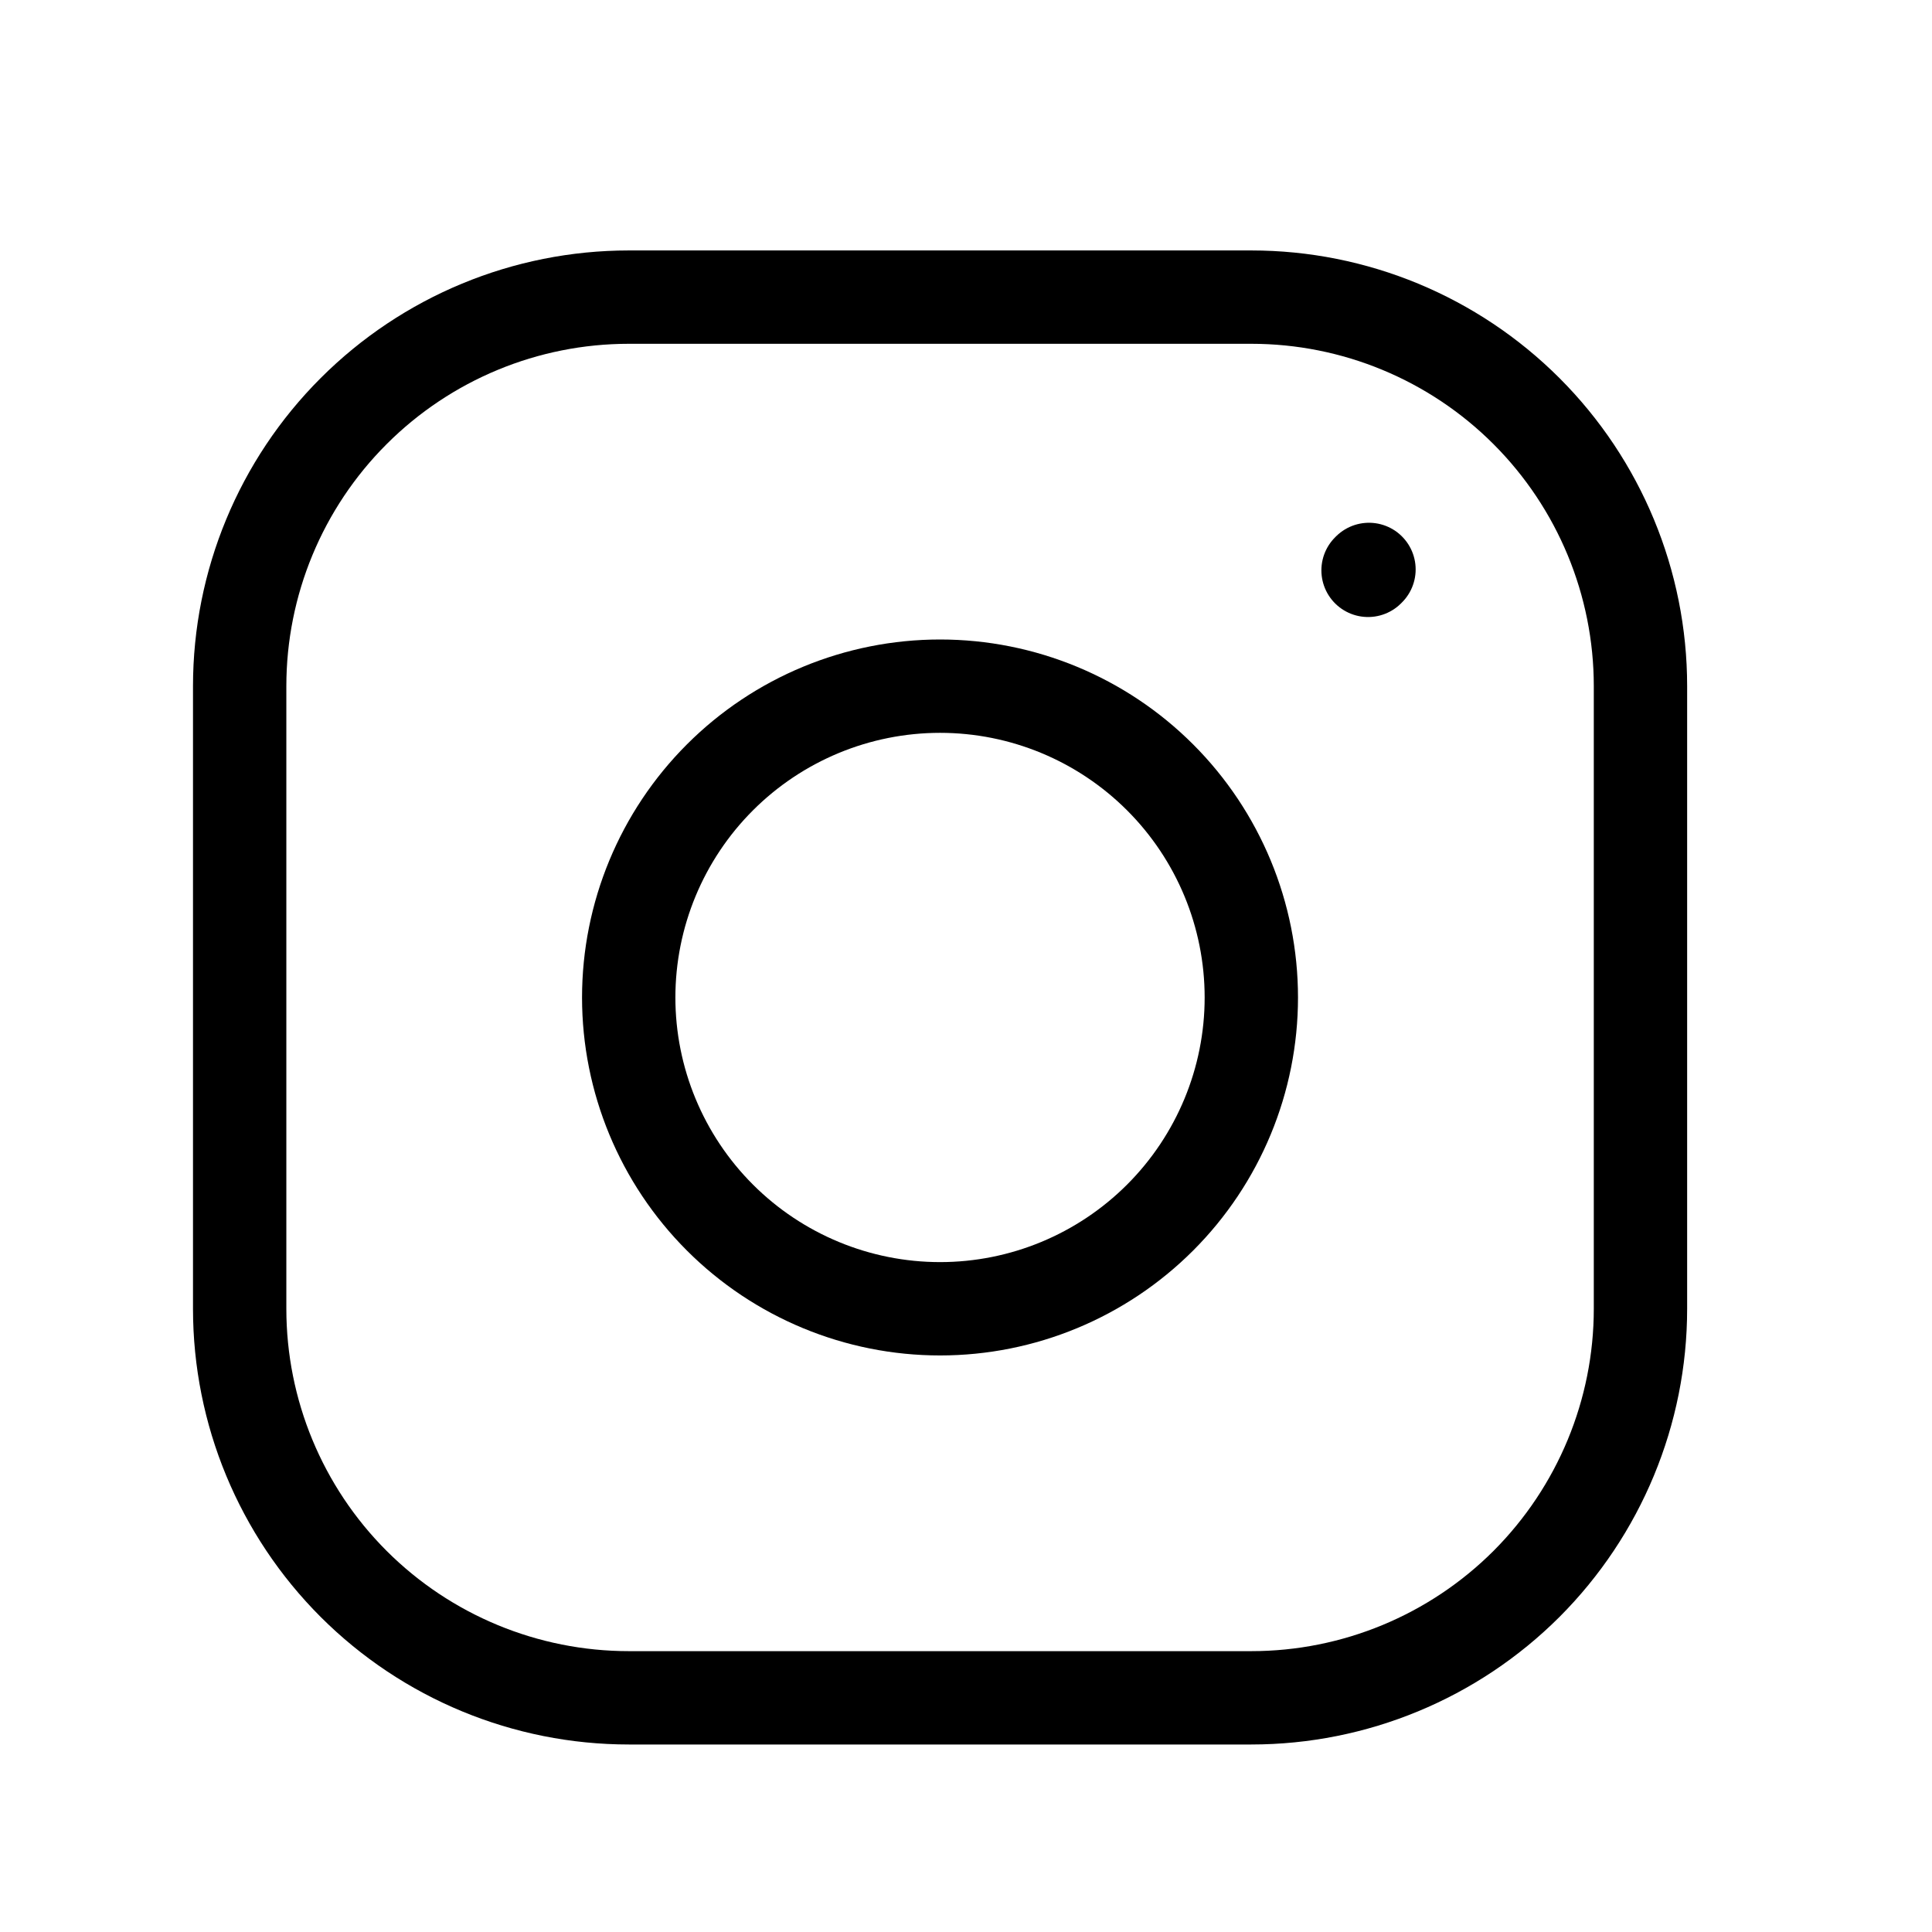
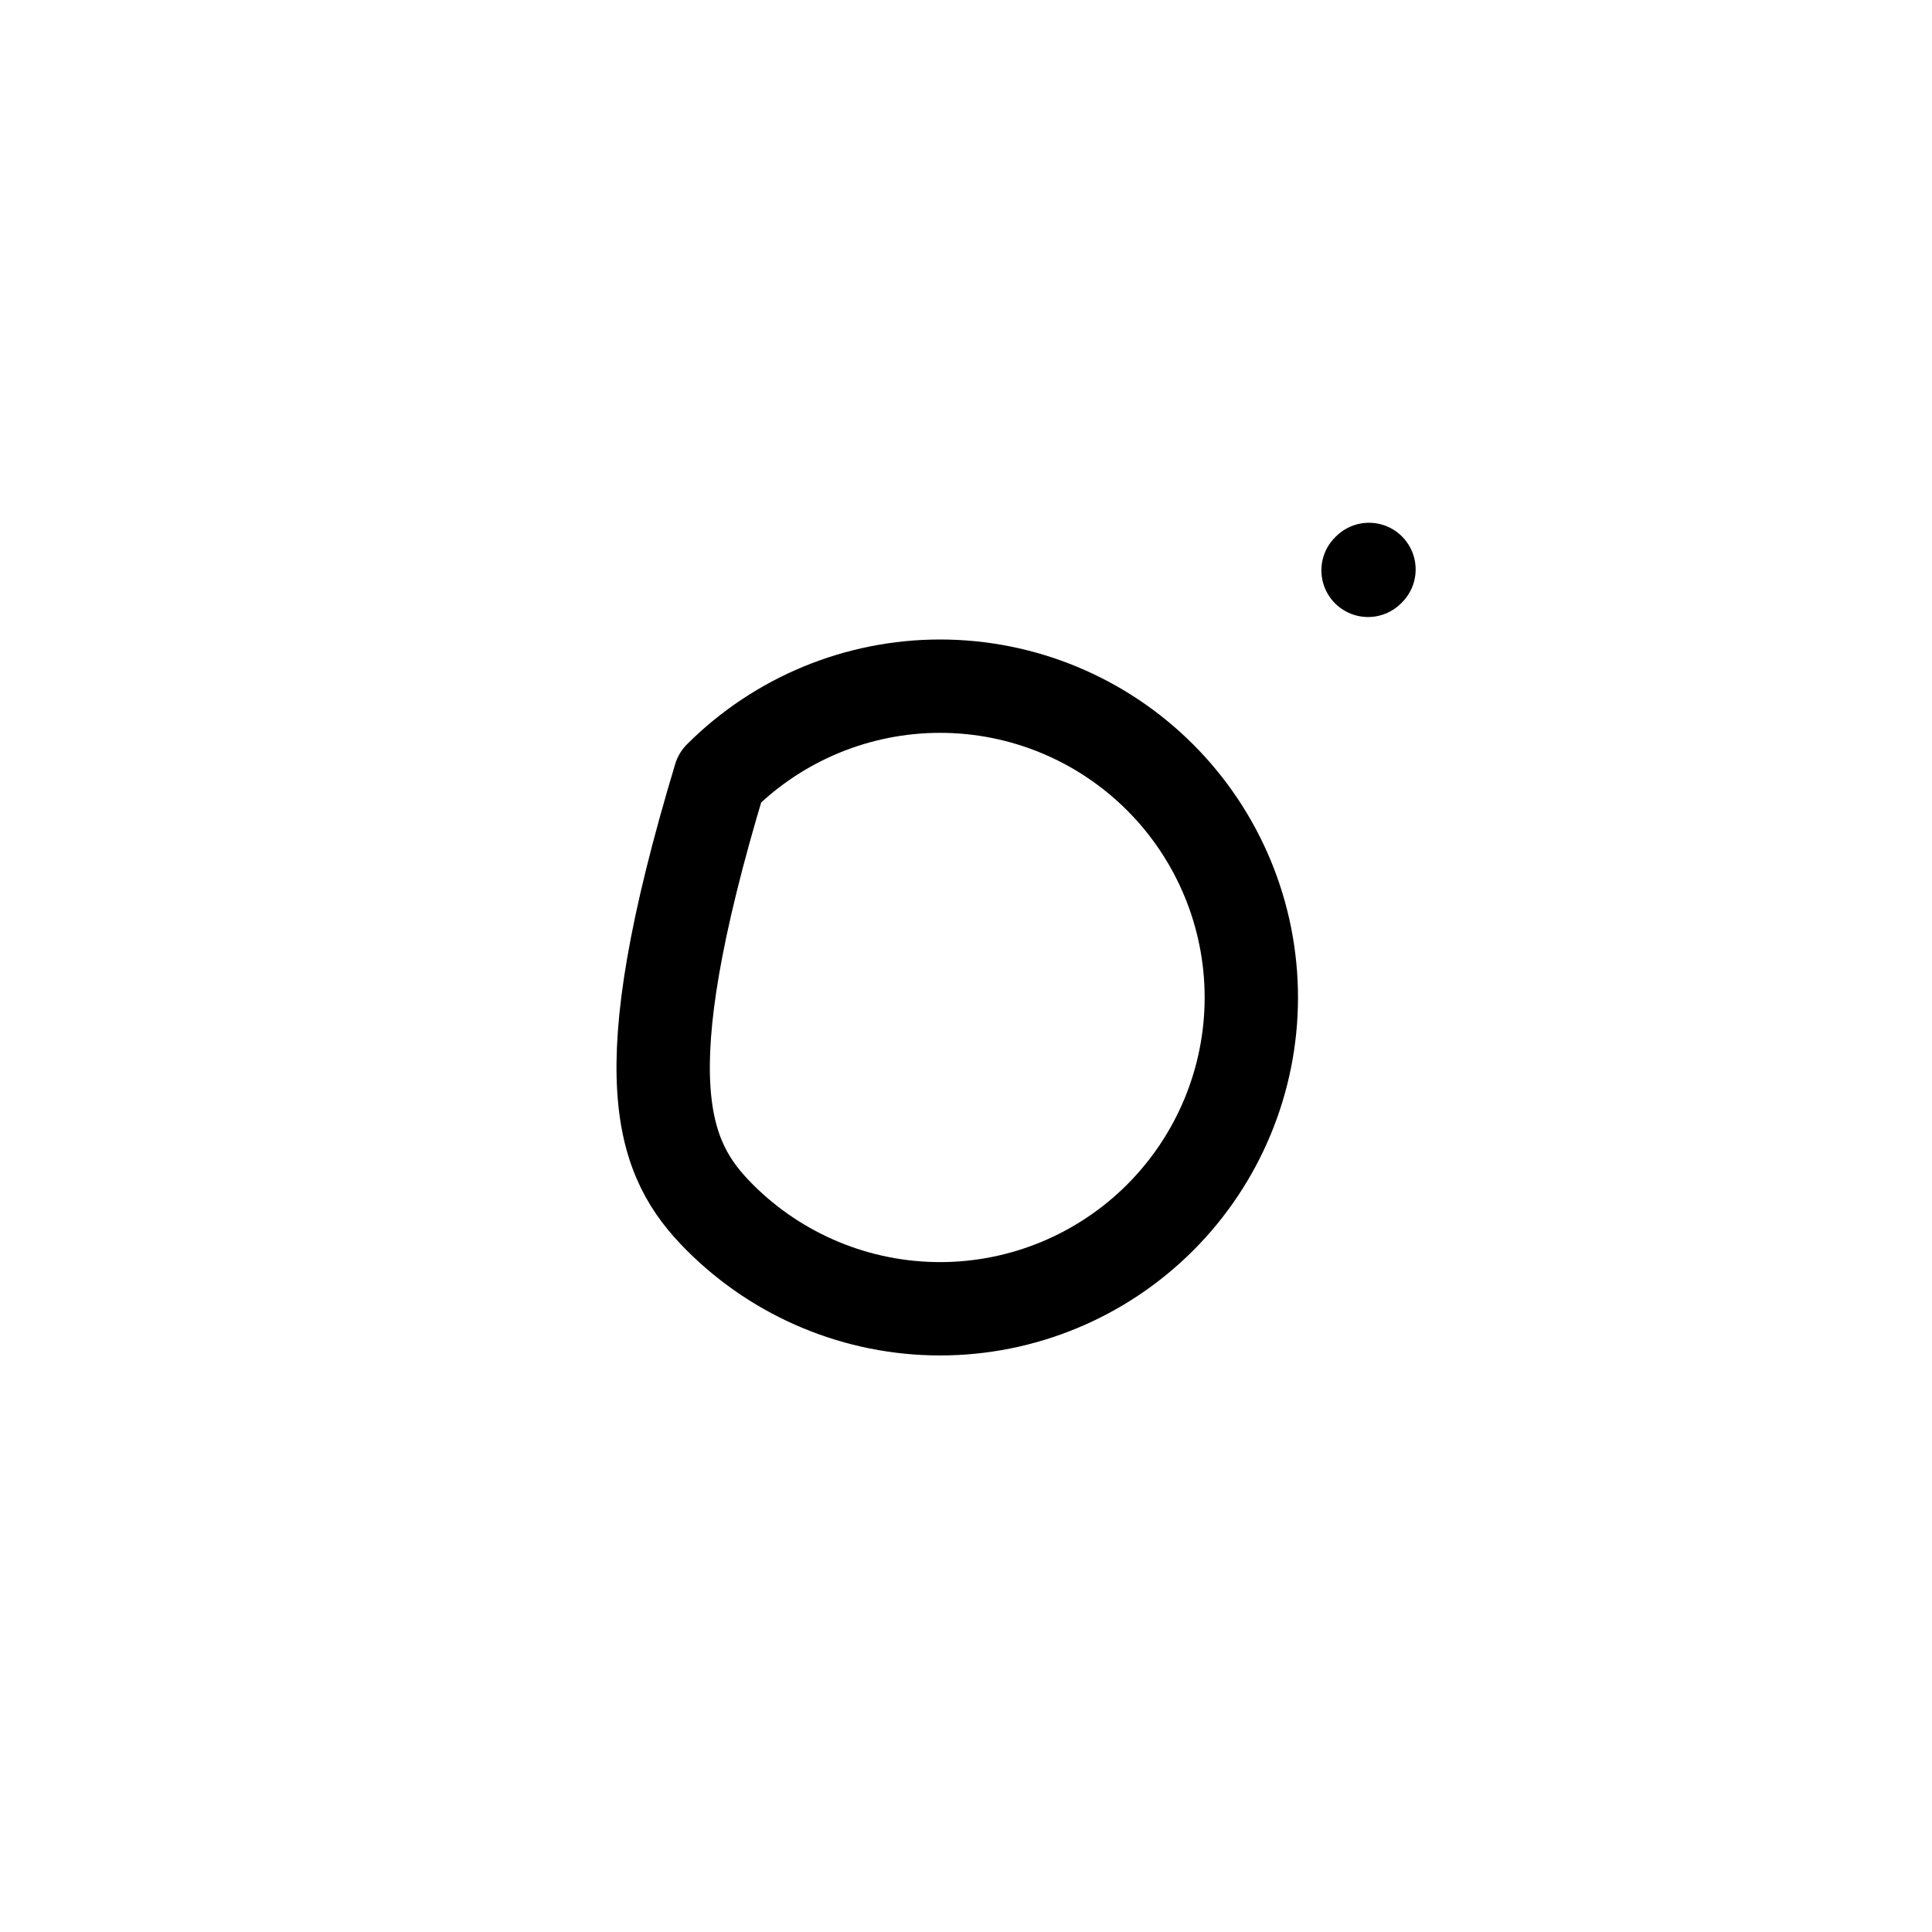
<svg xmlns="http://www.w3.org/2000/svg" width="19" height="19" viewBox="0 0 19 19" fill="none">
-   <path d="M9.245 12.871C10.057 12.871 10.835 12.548 11.409 11.974C11.983 11.4 12.306 10.621 12.306 9.81C12.306 8.998 11.983 8.219 11.409 7.645C10.835 7.071 10.057 6.748 9.245 6.748C8.433 6.748 7.654 7.071 7.08 7.645C6.506 8.219 6.183 8.998 6.183 9.81C6.183 10.621 6.506 11.4 7.08 11.974C7.654 12.548 8.433 12.871 9.245 12.871Z" stroke="black" stroke-width="0.918" stroke-linecap="round" stroke-linejoin="round" />
-   <path d="M2.357 12.871V6.748C2.357 5.734 2.76 4.76 3.478 4.043C4.196 3.325 5.169 2.922 6.184 2.922H12.306C13.321 2.922 14.294 3.325 15.012 4.043C15.729 4.76 16.133 5.734 16.133 6.748V12.871C16.133 13.886 15.729 14.859 15.012 15.577C14.294 16.294 13.321 16.697 12.306 16.697H6.184C5.169 16.697 4.196 16.294 3.478 15.577C2.76 14.859 2.357 13.886 2.357 12.871Z" stroke="black" stroke-width="0.918" />
+   <path d="M9.245 12.871C10.057 12.871 10.835 12.548 11.409 11.974C11.983 11.4 12.306 10.621 12.306 9.81C12.306 8.998 11.983 8.219 11.409 7.645C10.835 7.071 10.057 6.748 9.245 6.748C8.433 6.748 7.654 7.071 7.08 7.645C6.183 10.621 6.506 11.4 7.08 11.974C7.654 12.548 8.433 12.871 9.245 12.871Z" stroke="black" stroke-width="0.918" stroke-linecap="round" stroke-linejoin="round" />
  <path d="M13.454 5.609L13.463 5.6" stroke="black" stroke-width="0.918" stroke-linecap="round" stroke-linejoin="round" />
</svg>